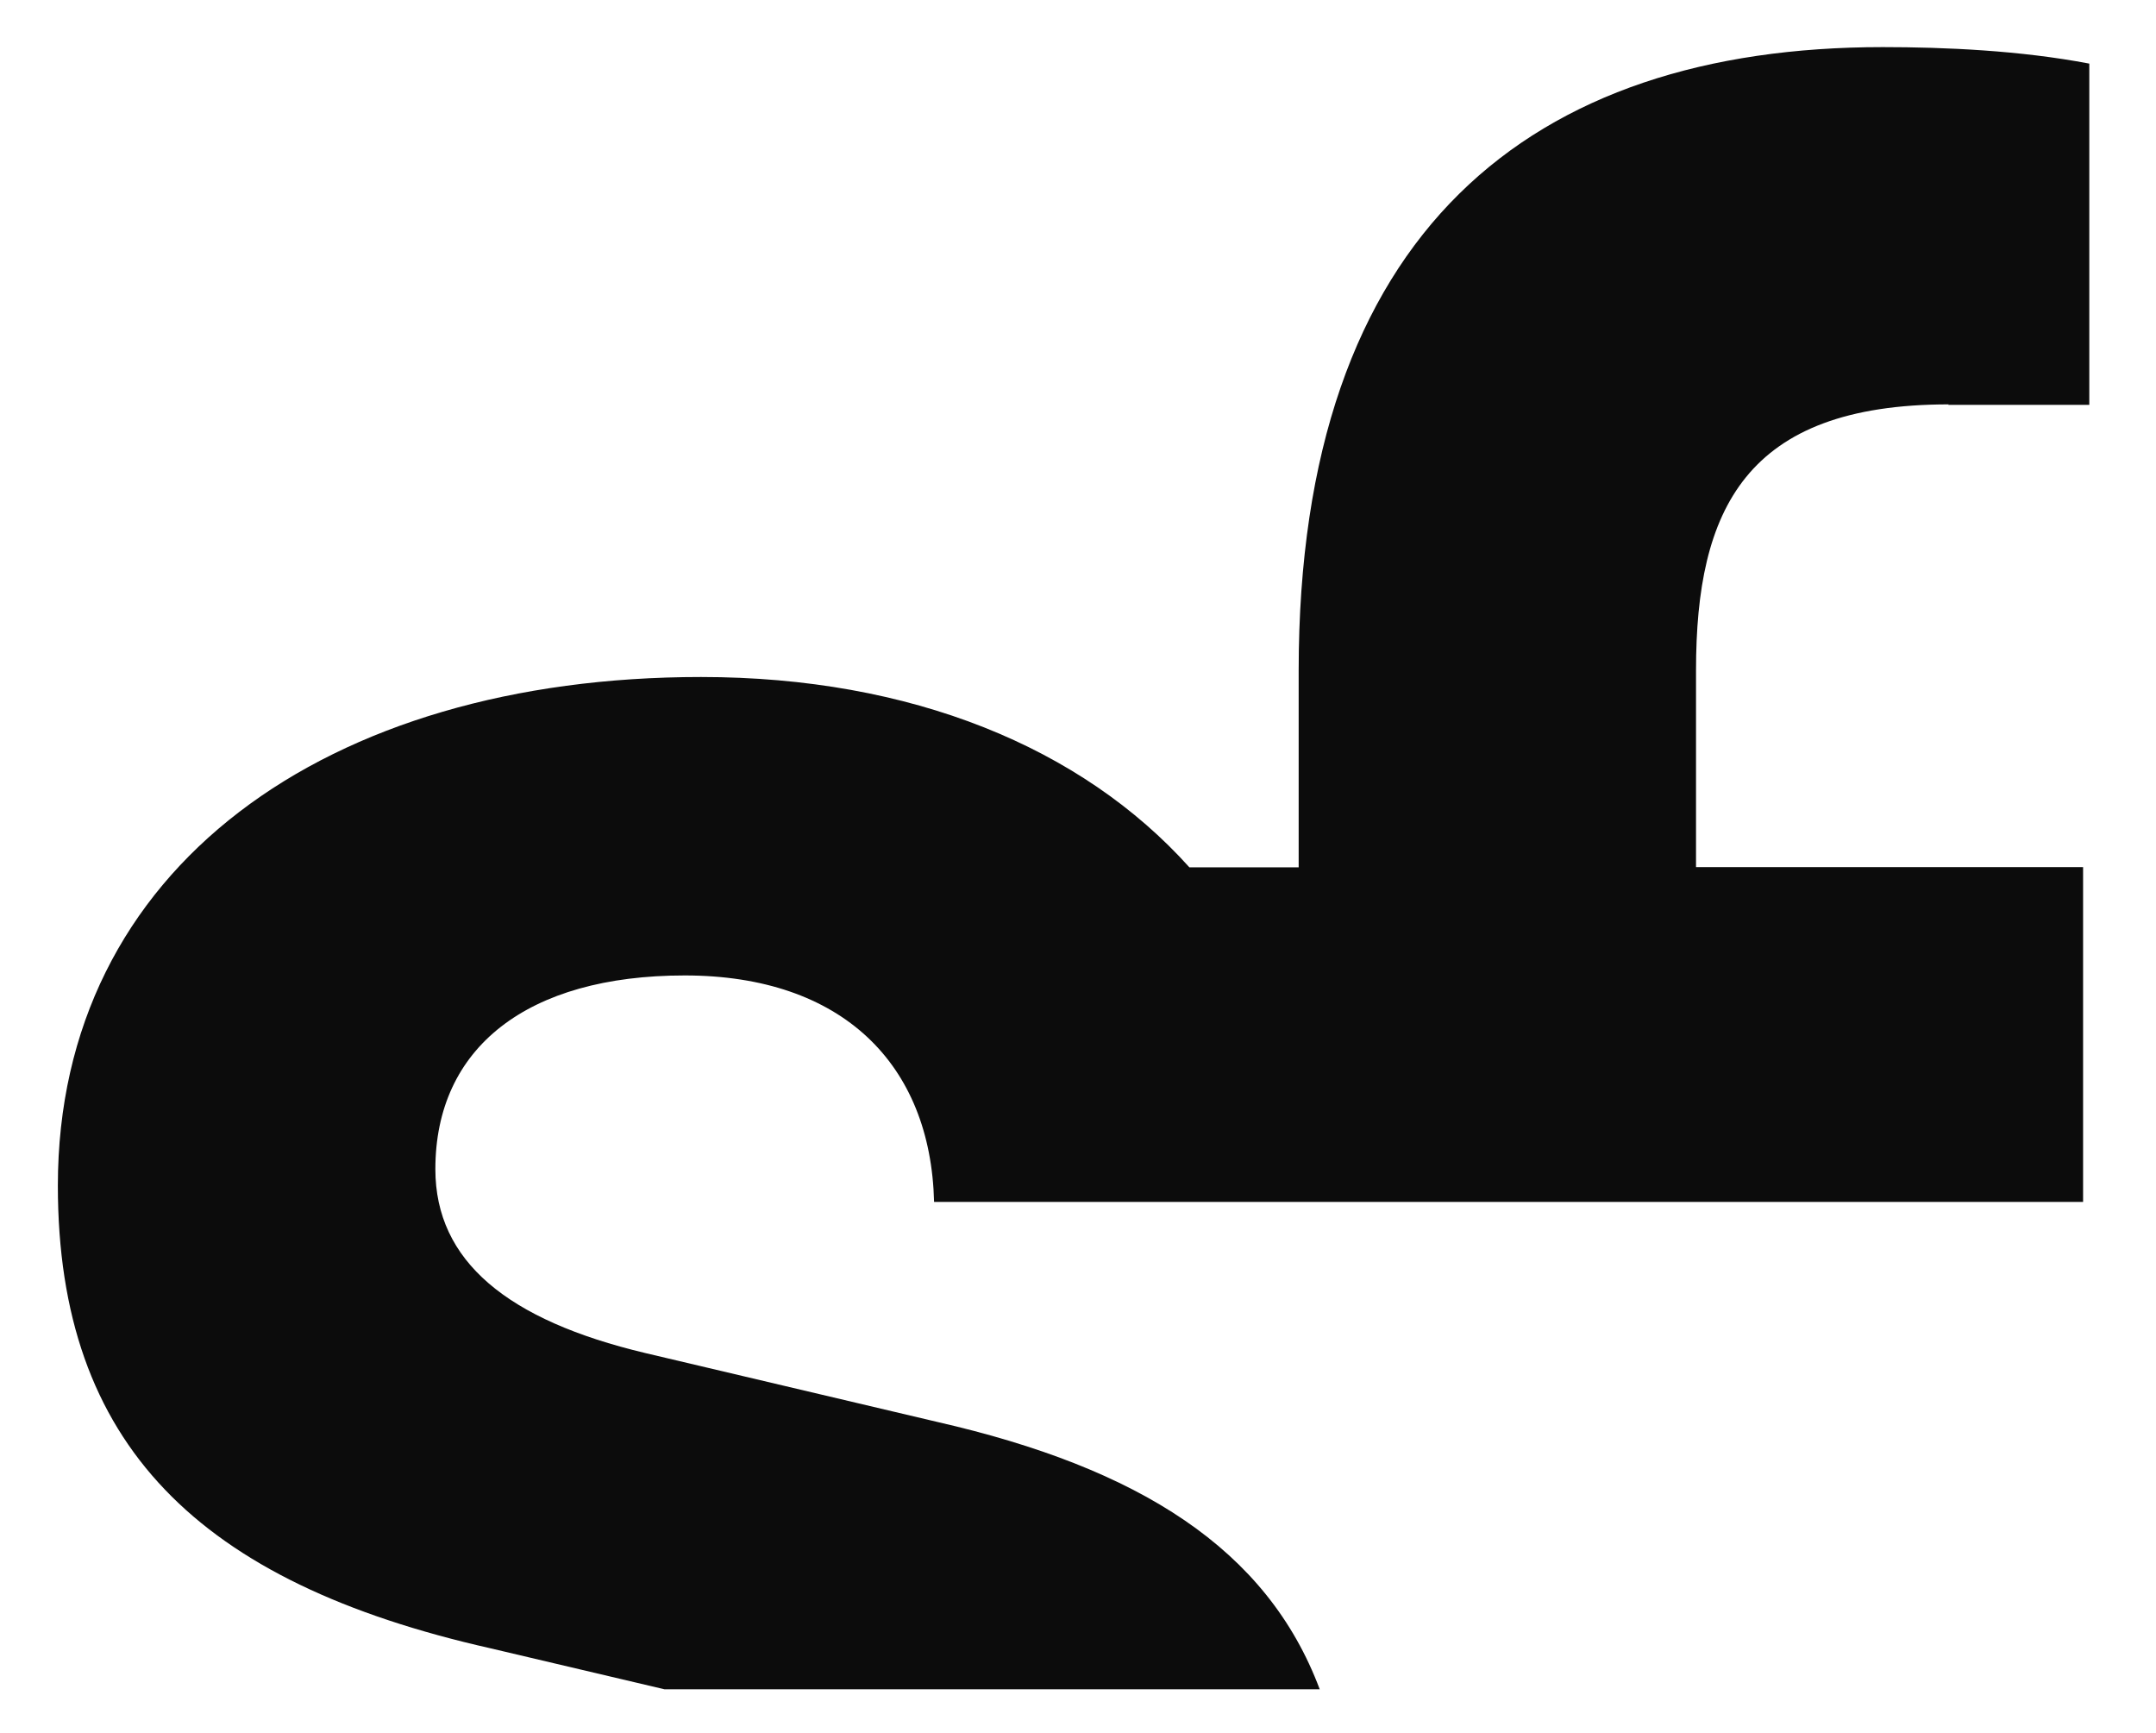
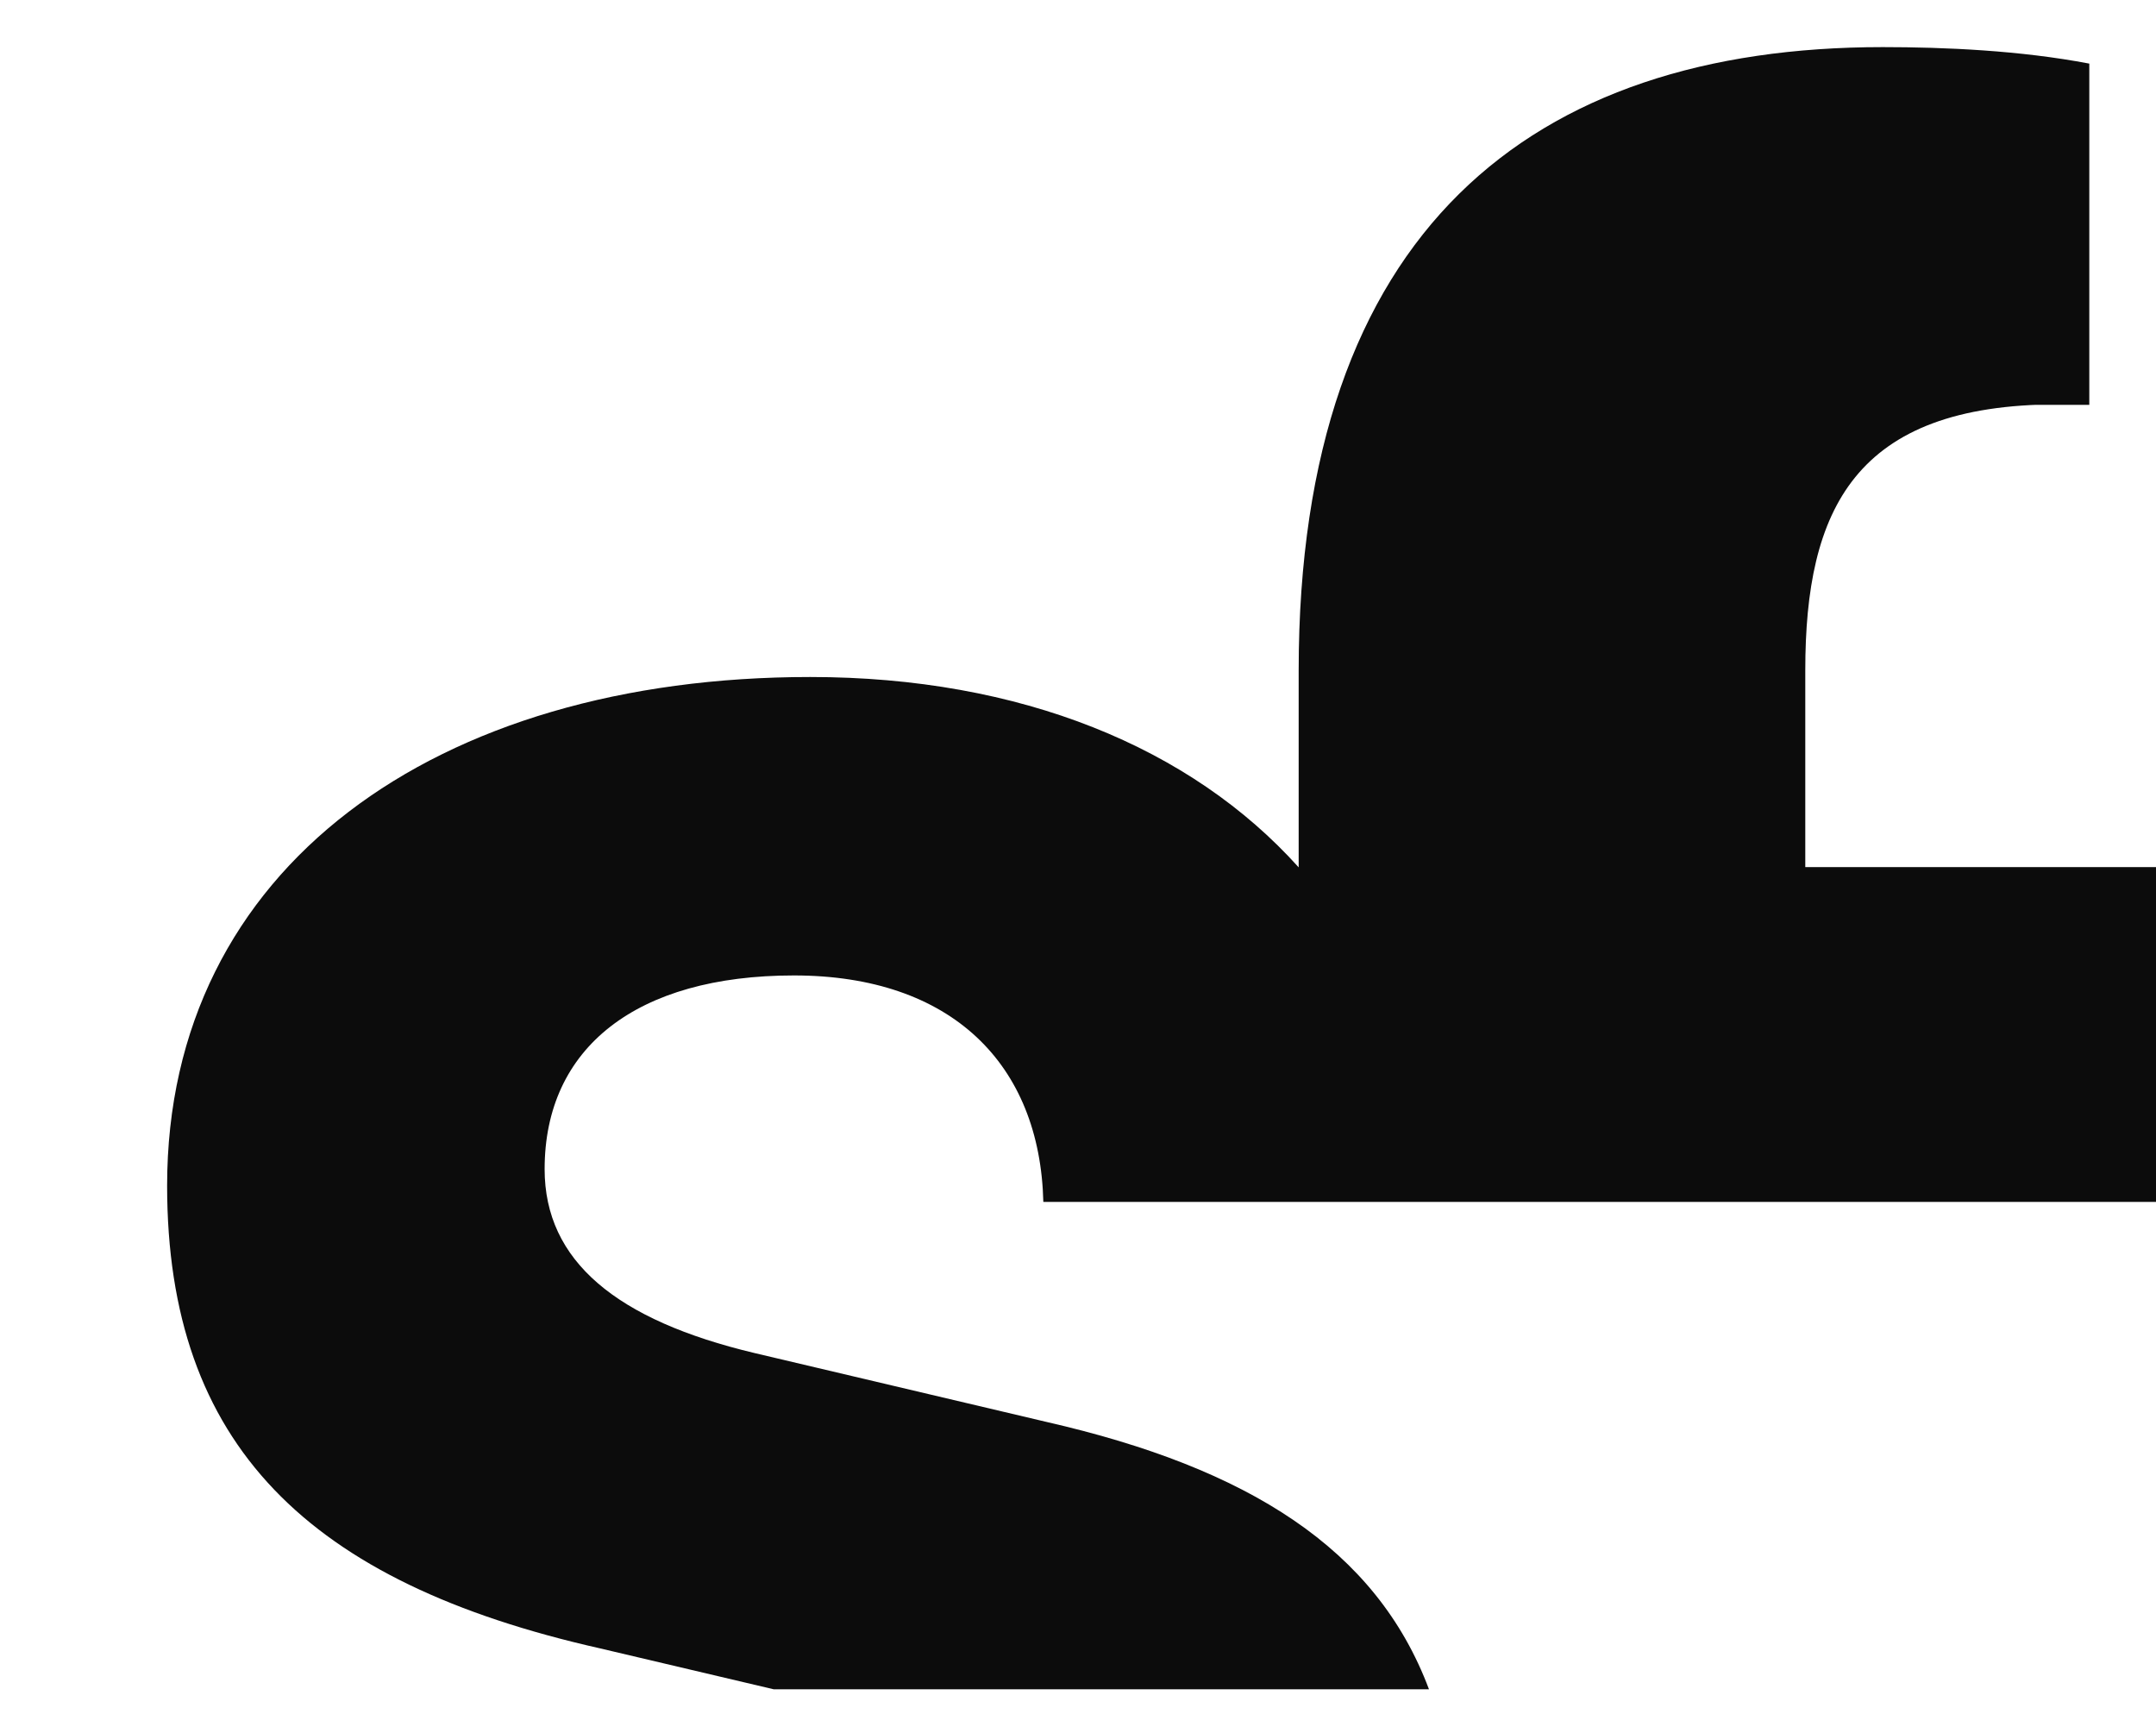
<svg xmlns="http://www.w3.org/2000/svg" id="Ebene_1" version="1.1" viewBox="0 0 90.18 72.47">
  <defs>
    <style>
      .st0 {
        fill: #0c0c0c;
      }
    </style>
  </defs>
-   <path class="st0" d="M81.49,16.93h5.9V2.66c-2.88-.55-6.04-.69-8.64-.69-14.68,0-24.43,7.68-24.43,26.07v8.23h-4.57c-4.5-5.01-11.63-7.96-20.43-7.96-15.64,0-26.9,7.96-26.9,21.27,0,10.84,5.9,16.6,18.11,19.35l7.26,1.71h27.41c-2.2-5.87-7.55-9.25-16-11.18l-12.21-2.88c-5.76-1.37-8.78-3.84-8.78-7.69,0-5.08,3.84-8.1,10.43-8.1s10.29,3.71,10.43,9.47h15.92s15.95,0,15.95,0h16.19v-14h-16.19v-8.23c0-6.72,2.06-11.12,10.57-11.12Z" />
+   <path class="st0" d="M81.49,16.93h5.9V2.66c-2.88-.55-6.04-.69-8.64-.69-14.68,0-24.43,7.68-24.43,26.07v8.23c-4.5-5.01-11.63-7.96-20.43-7.96-15.64,0-26.9,7.96-26.9,21.27,0,10.84,5.9,16.6,18.11,19.35l7.26,1.71h27.41c-2.2-5.87-7.55-9.25-16-11.18l-12.21-2.88c-5.76-1.37-8.78-3.84-8.78-7.69,0-5.08,3.84-8.1,10.43-8.1s10.29,3.71,10.43,9.47h15.92s15.95,0,15.95,0h16.19v-14h-16.19v-8.23c0-6.72,2.06-11.12,10.57-11.12Z" />
</svg>